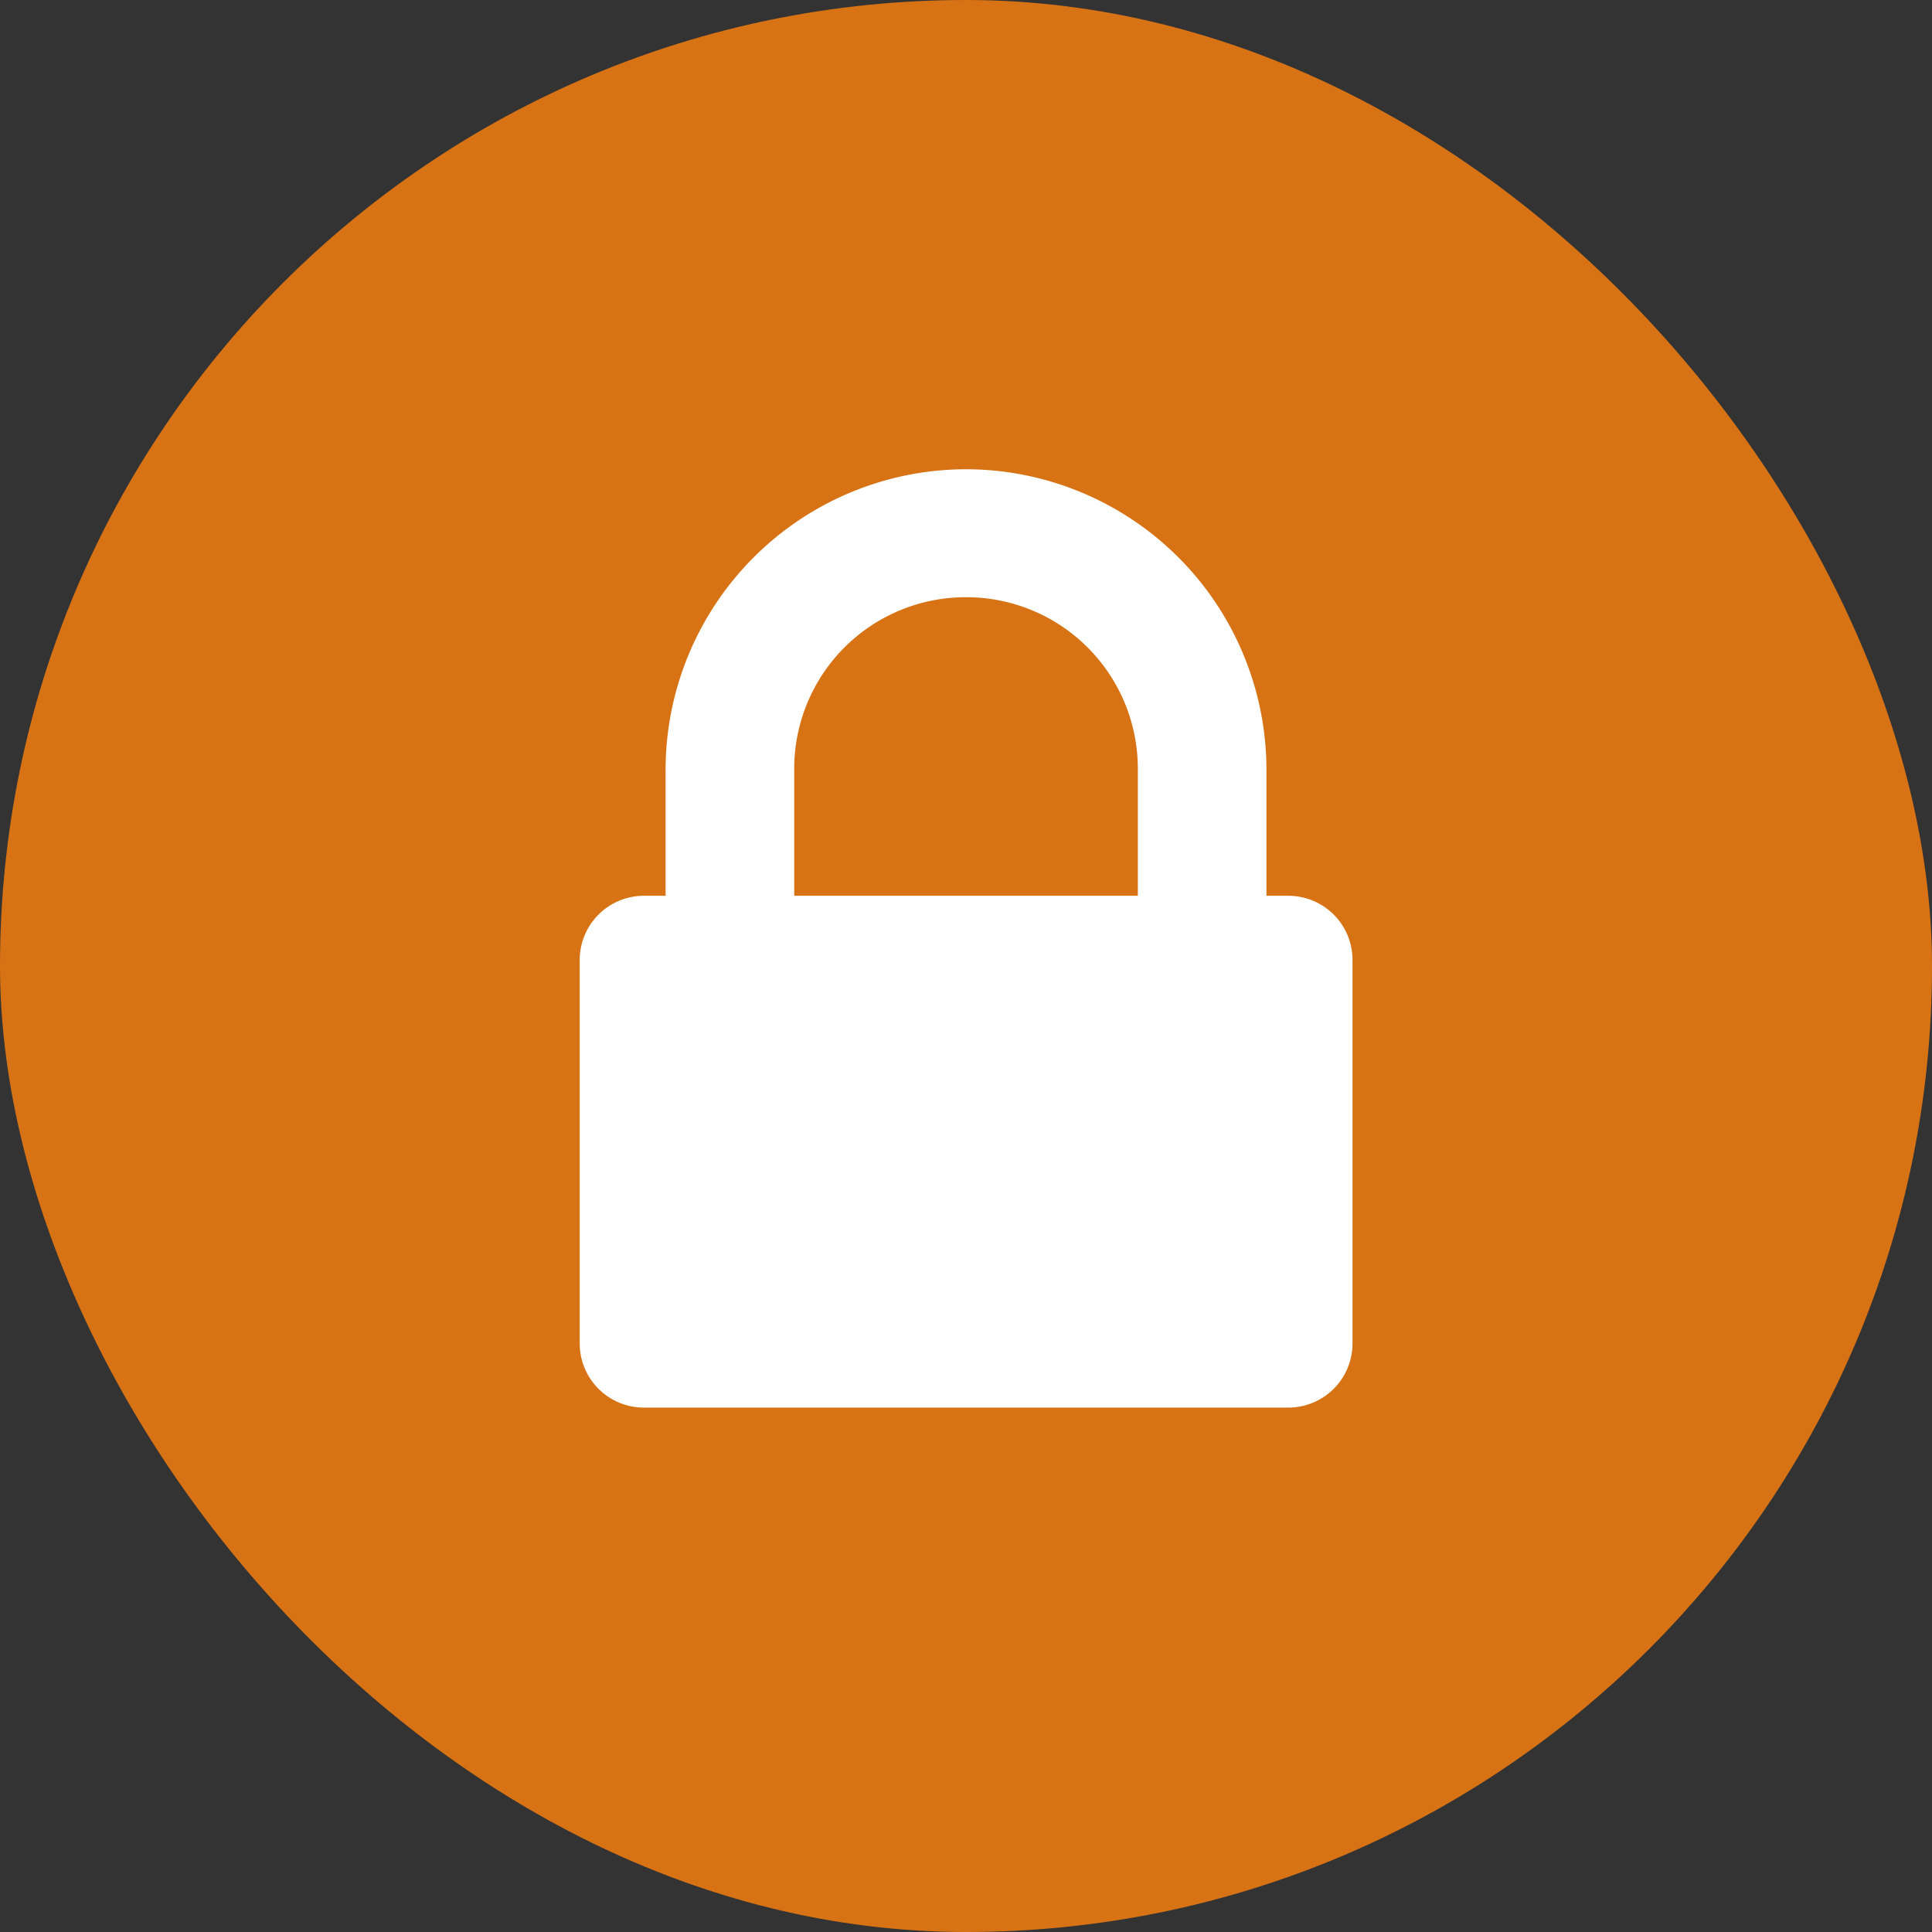
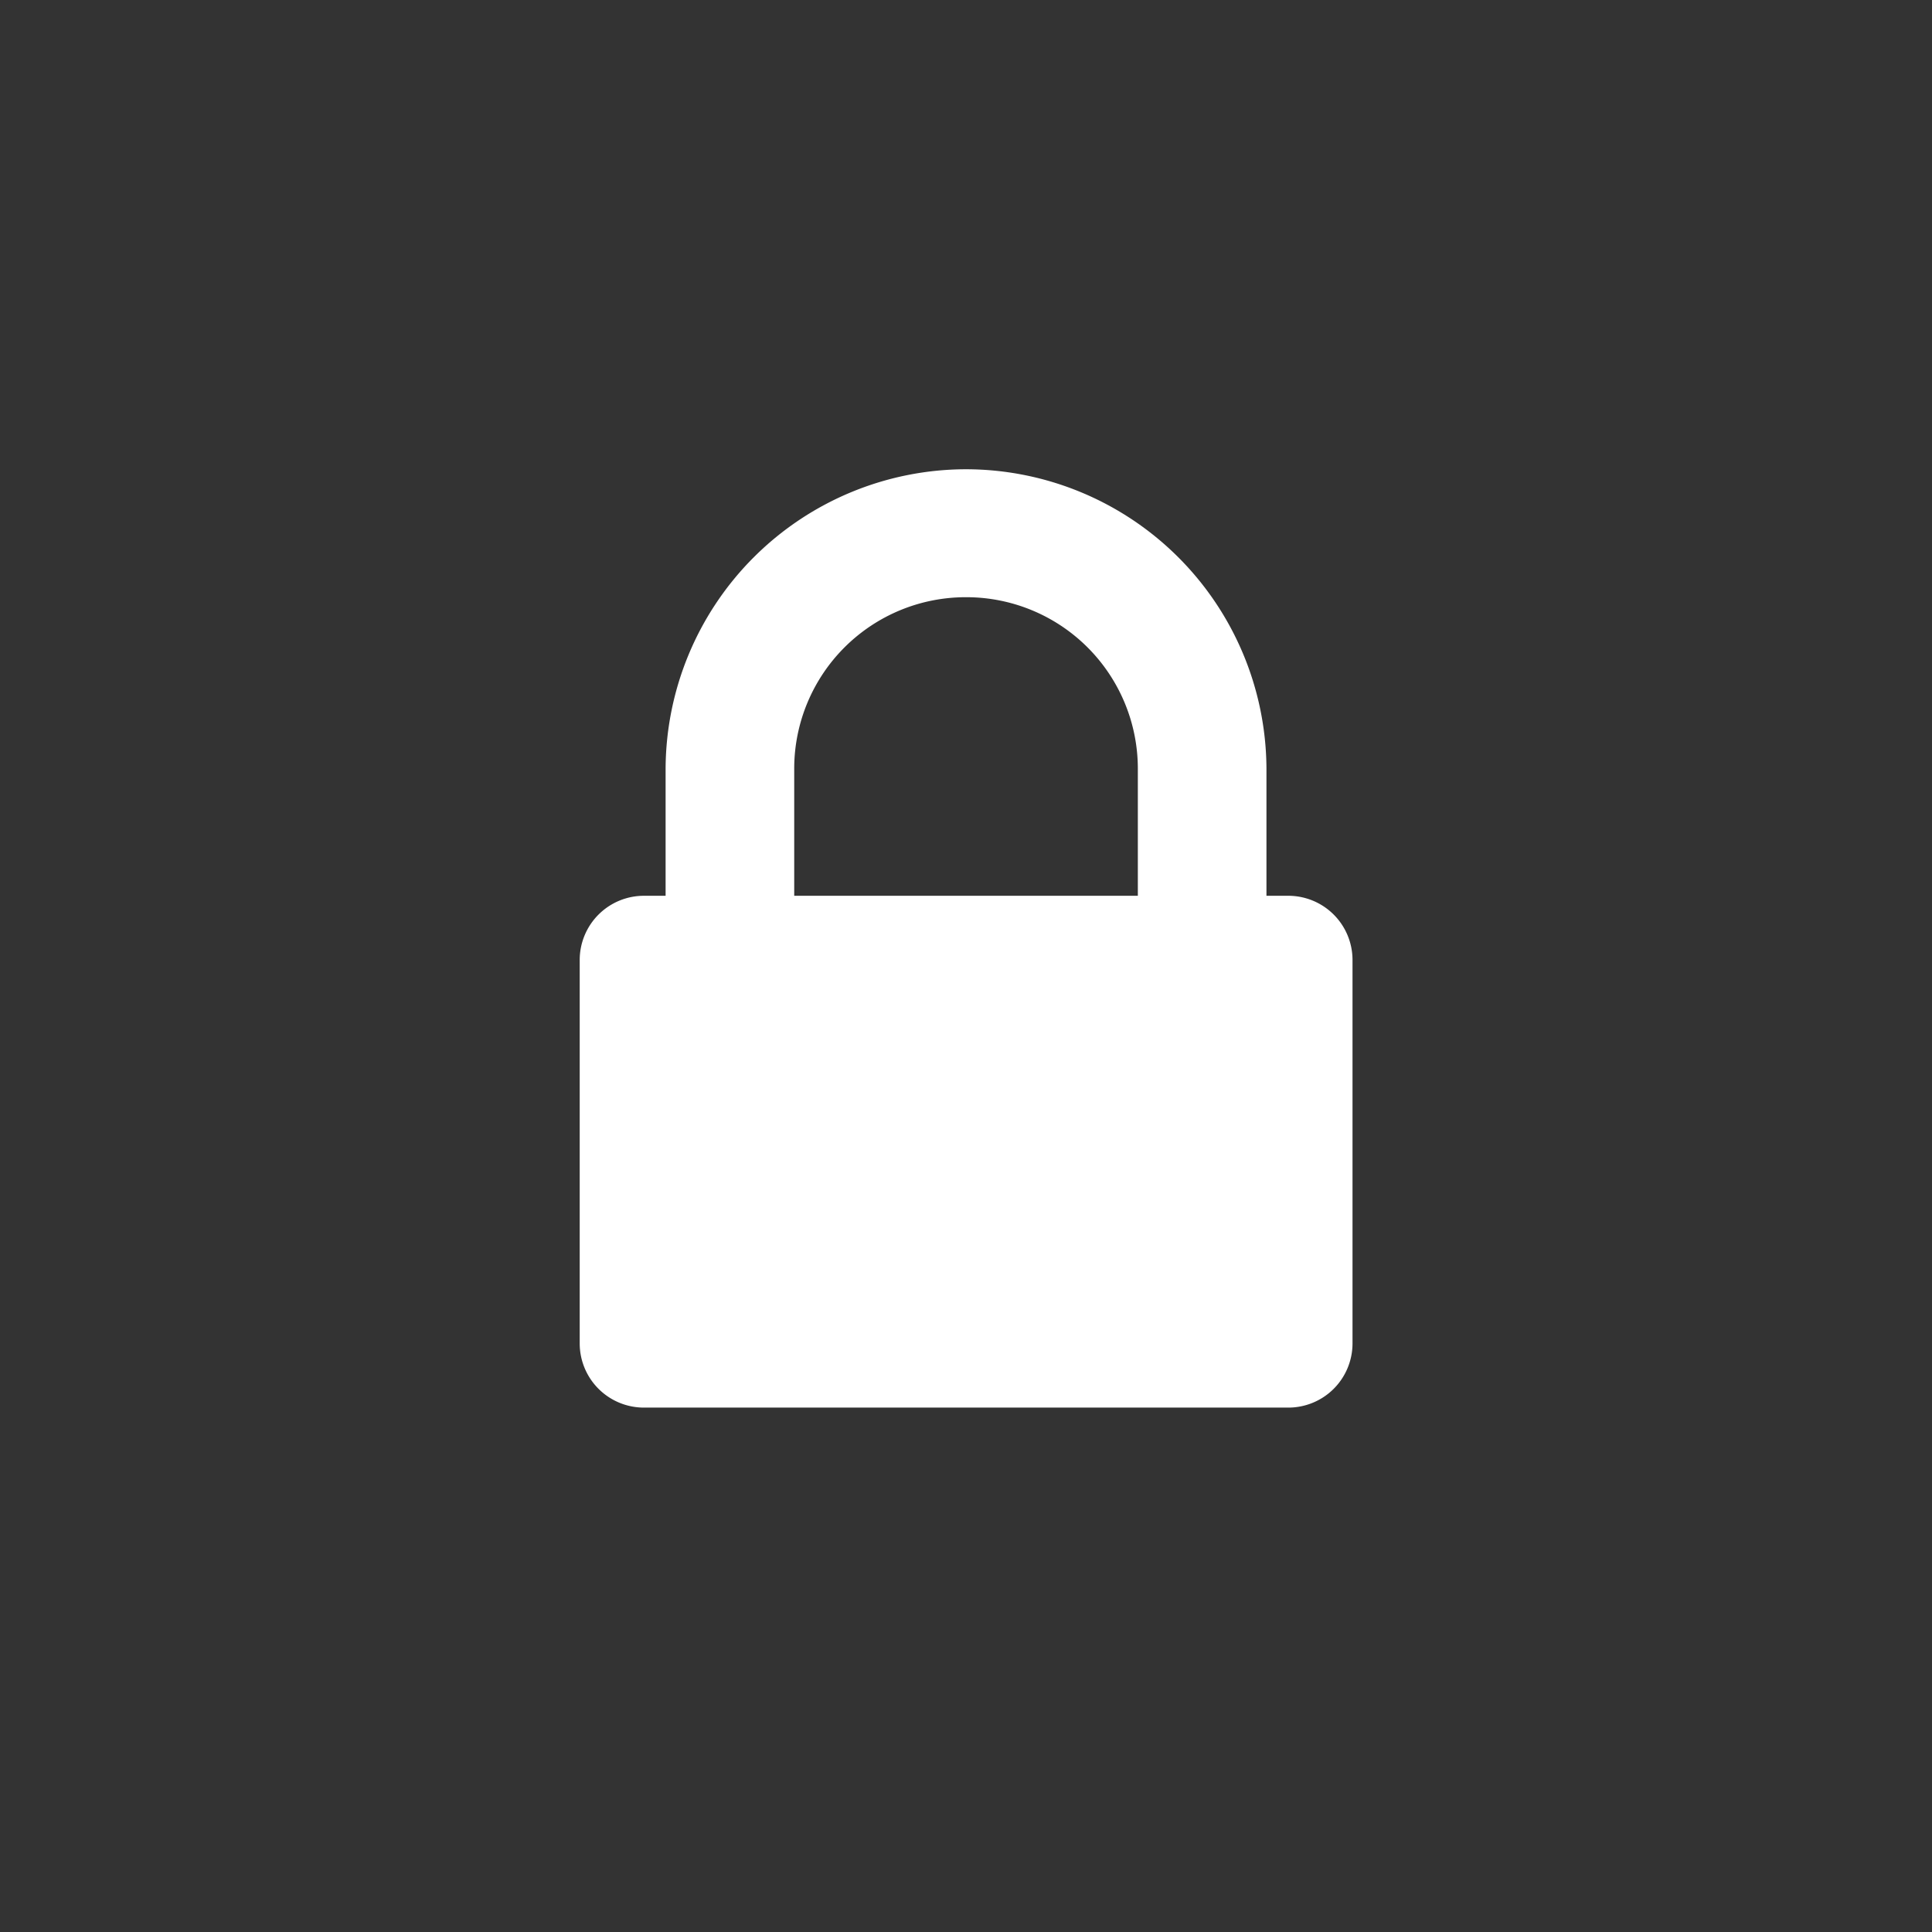
<svg xmlns="http://www.w3.org/2000/svg" width="35" height="35" viewBox="0 0 35 35">
  <rect x="0" y="0" width="35" height="35" fill="#333333" stroke="none" />
  <defs>
    <style>.a{fill:#d77315;}.b{fill:#fff;}</style>
  </defs>
  <g transform="translate(18689 23288)">
-     <rect class="a" width="35" height="35" rx="17.5" transform="translate(-18689 -23288)" />
    <path class="b" d="M-82.614-4.844V-7.162A3.107,3.107,0,0,1-79.5-10.253a3.107,3.107,0,0,1,3.111,3.091v2.318ZM-72.5-3.685A1.163,1.163,0,0,0-73.67-4.844h-.389V-7.162A5.449,5.449,0,0,0-79.5-12.571a5.449,5.449,0,0,0-5.444,5.409v2.318h-.389A1.163,1.163,0,0,0-86.5-3.685V3.269a1.163,1.163,0,0,0,1.167,1.159H-73.67A1.163,1.163,0,0,0-72.5,3.269Z" transform="translate(-18591.998 -23266.928)" />
  </g>
</svg>